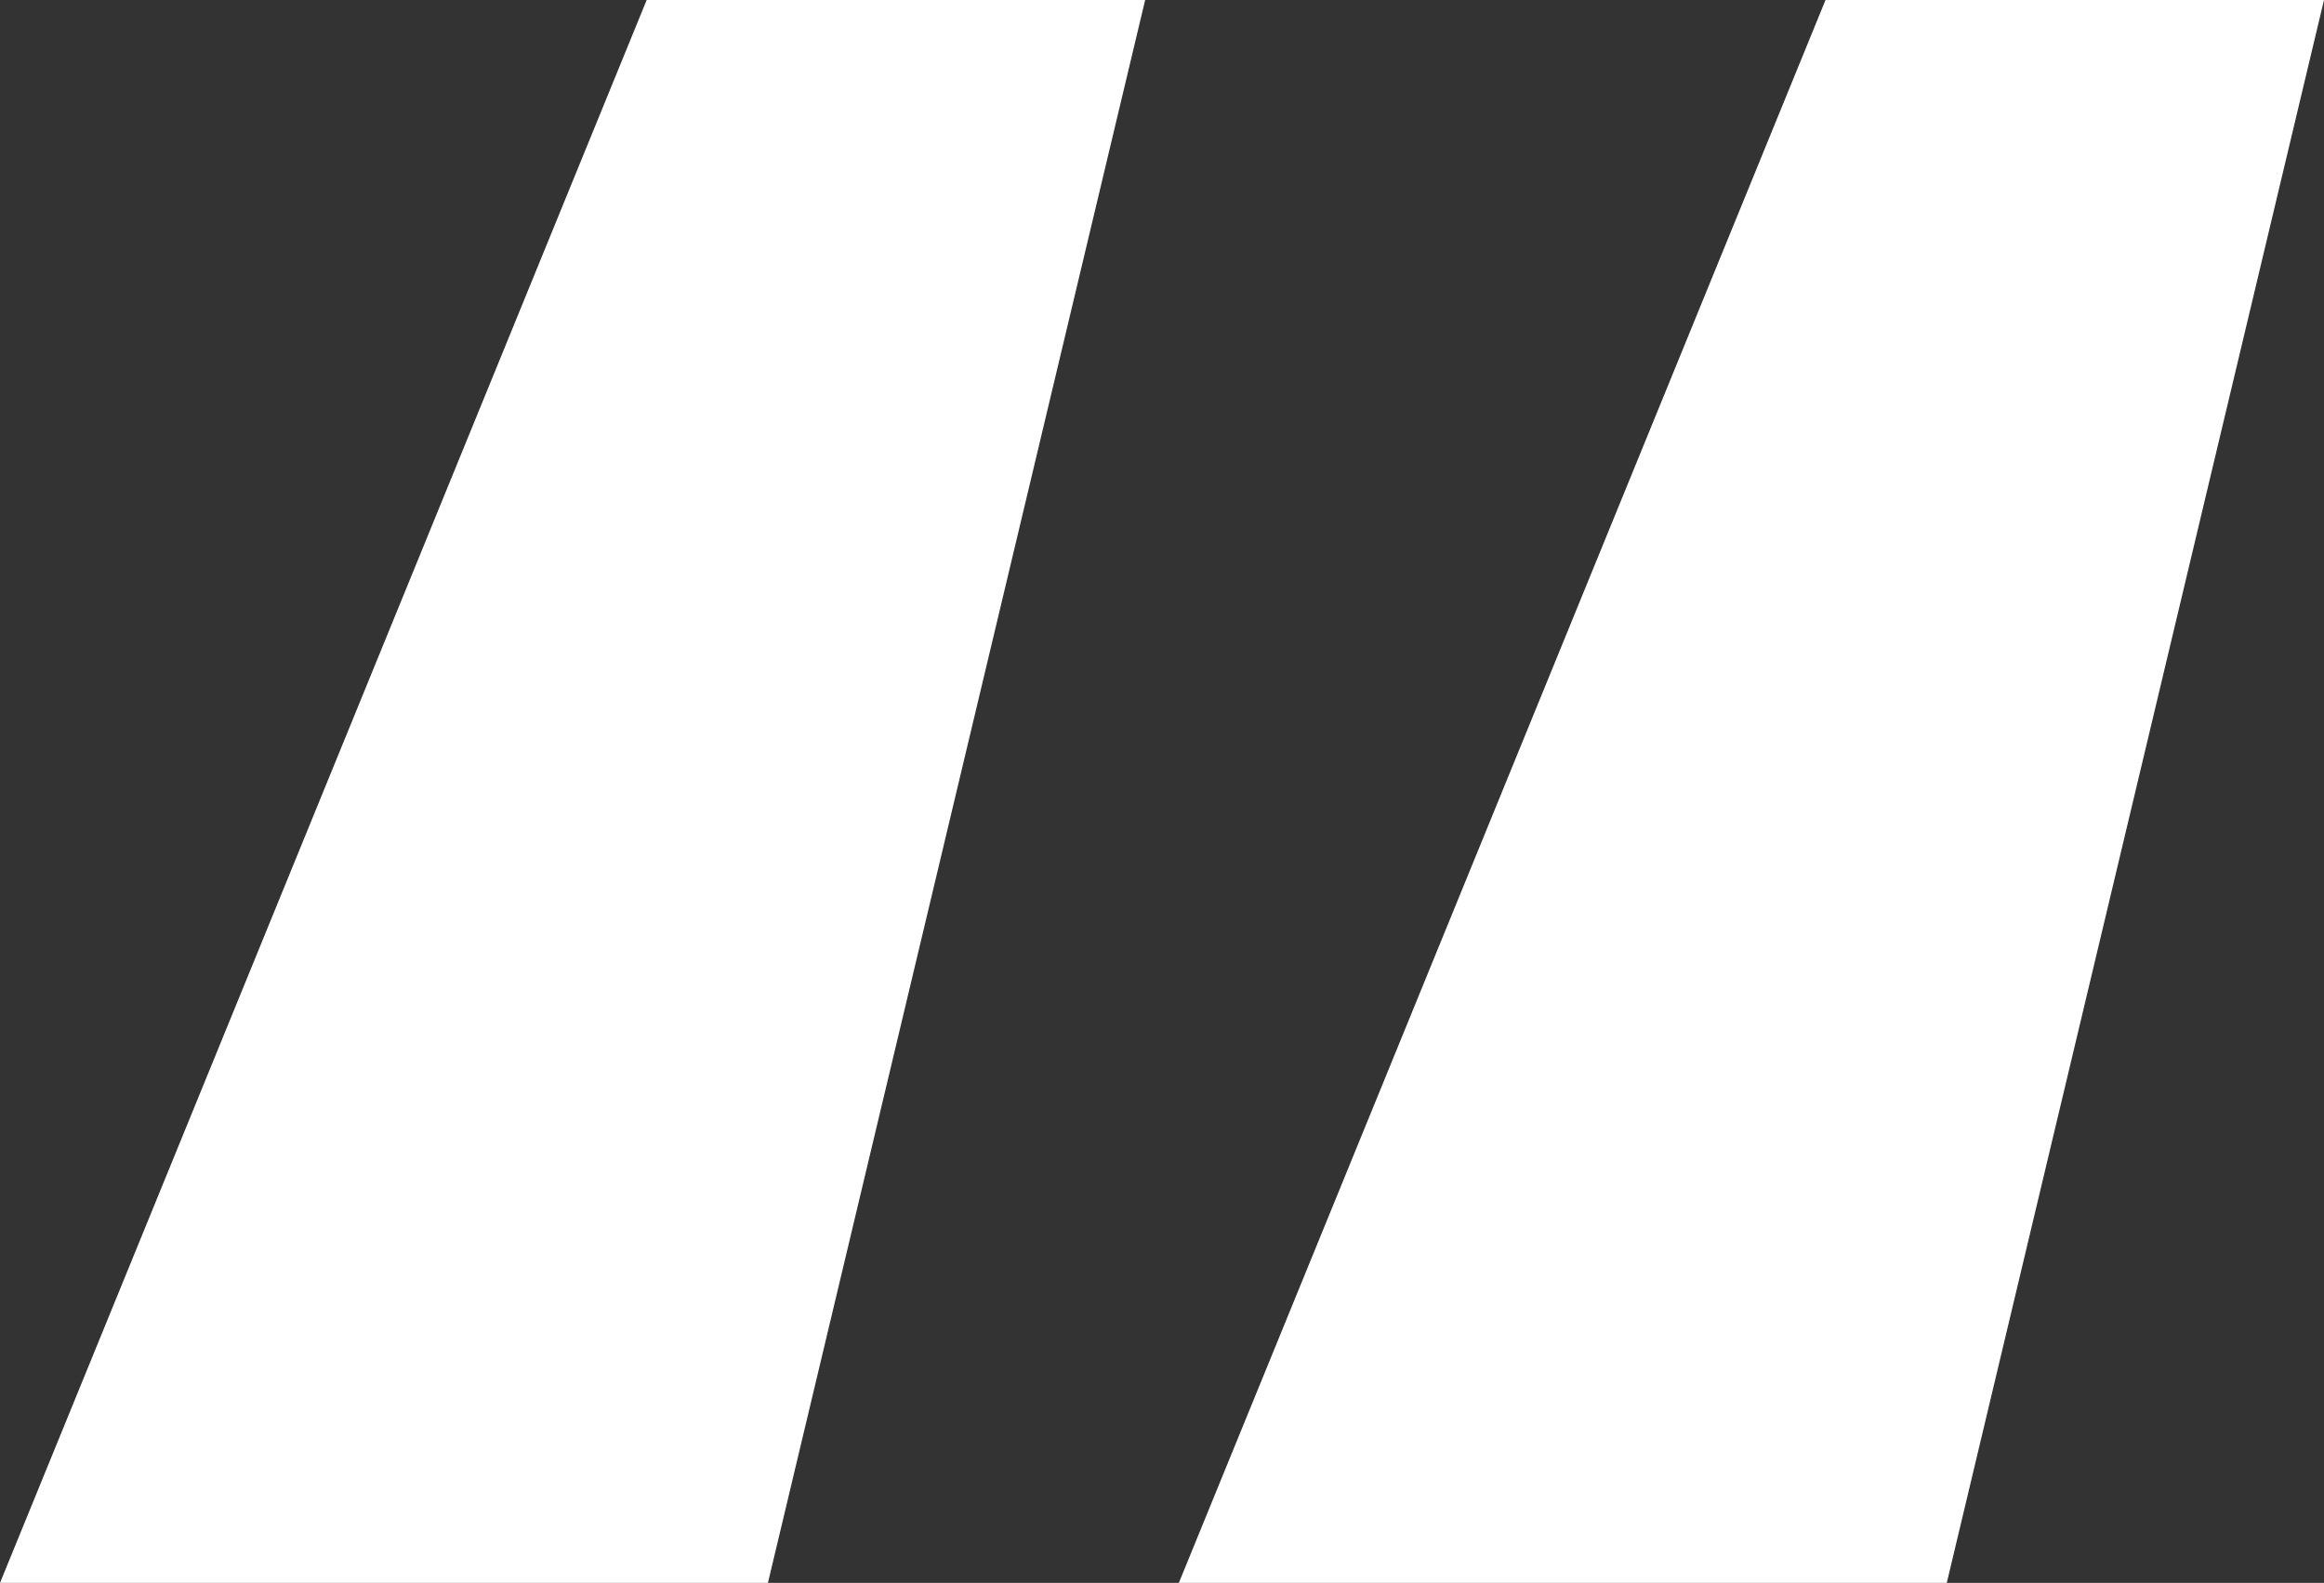
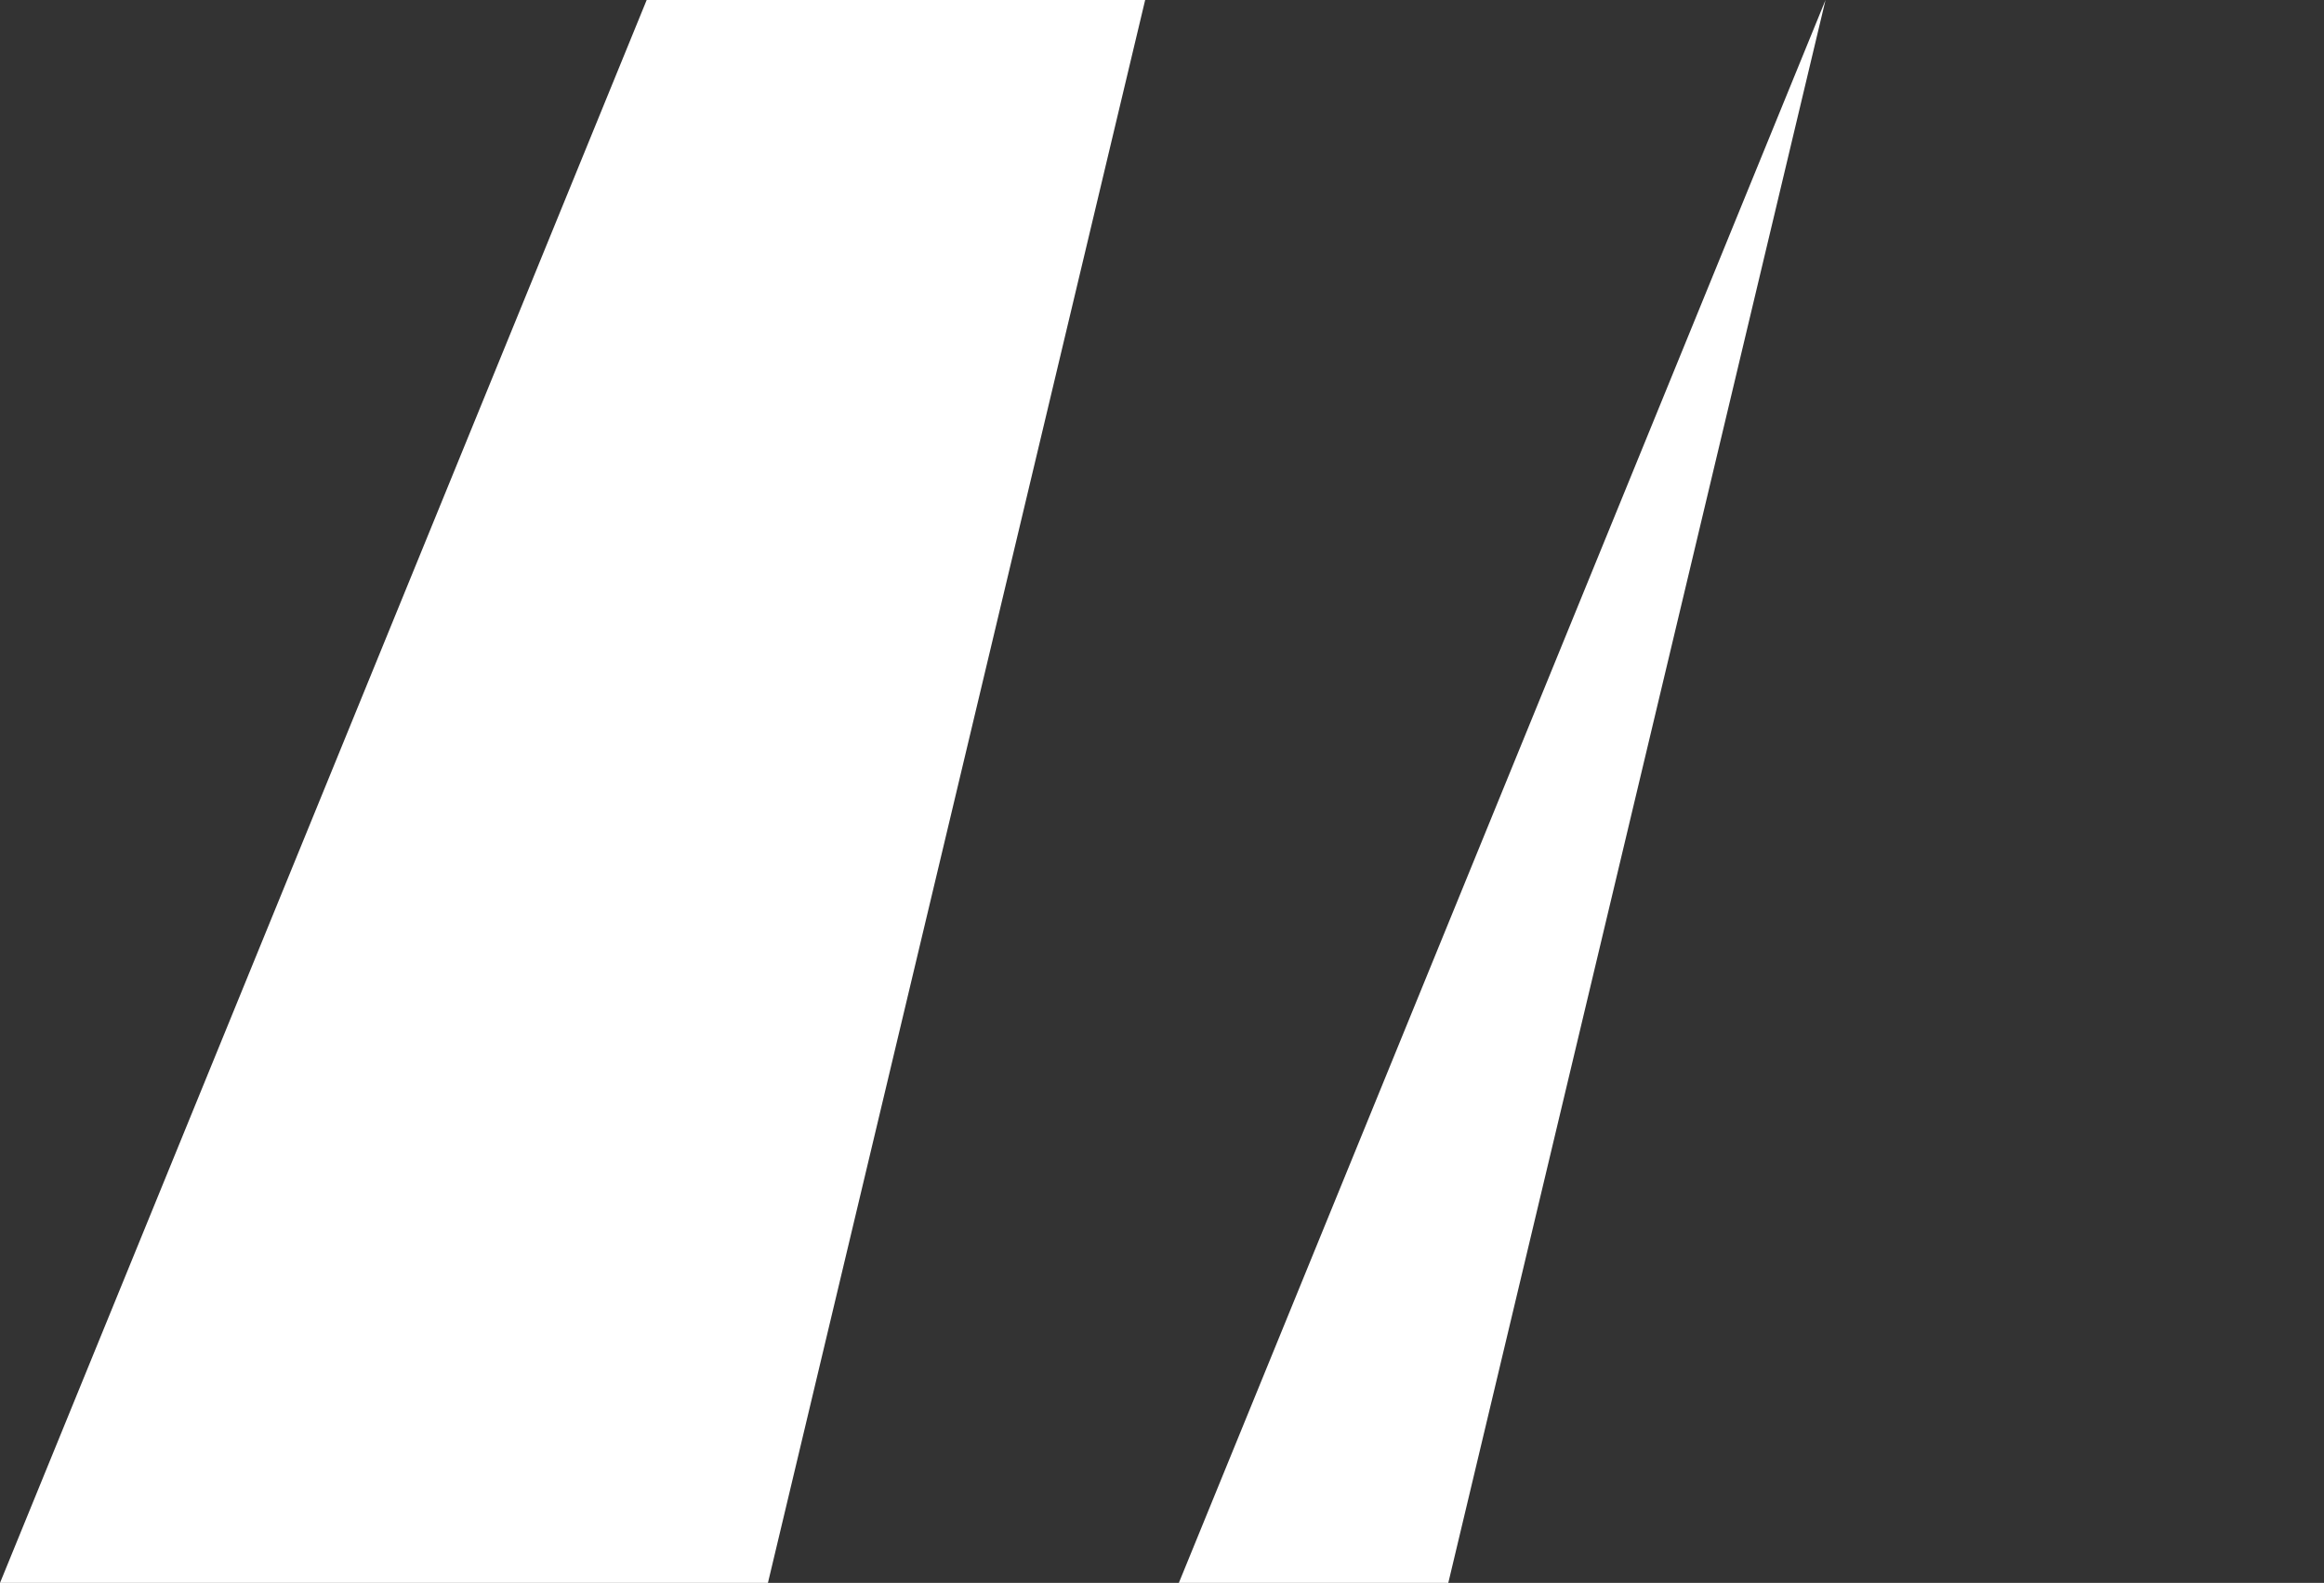
<svg xmlns="http://www.w3.org/2000/svg" id="Layer_1" viewBox="0 0 34.5 23.5">
  <rect x="0" y="0" width="34.5" height="23.5" fill="#333333" stroke="none" />
  <defs>
    <style>.cls-1{fill:#fff;stroke-width:0px;}</style>
  </defs>
-   <path class="cls-1" d="M0,23.5L9.6,0h7.4l-5.6,23.5H0ZM17.5,23.5L27.1,0h7.4l-5.6,23.5h-11.4Z" />
+   <path class="cls-1" d="M0,23.5L9.6,0h7.4l-5.6,23.5H0ZM17.5,23.5L27.1,0l-5.6,23.5h-11.4Z" />
</svg>